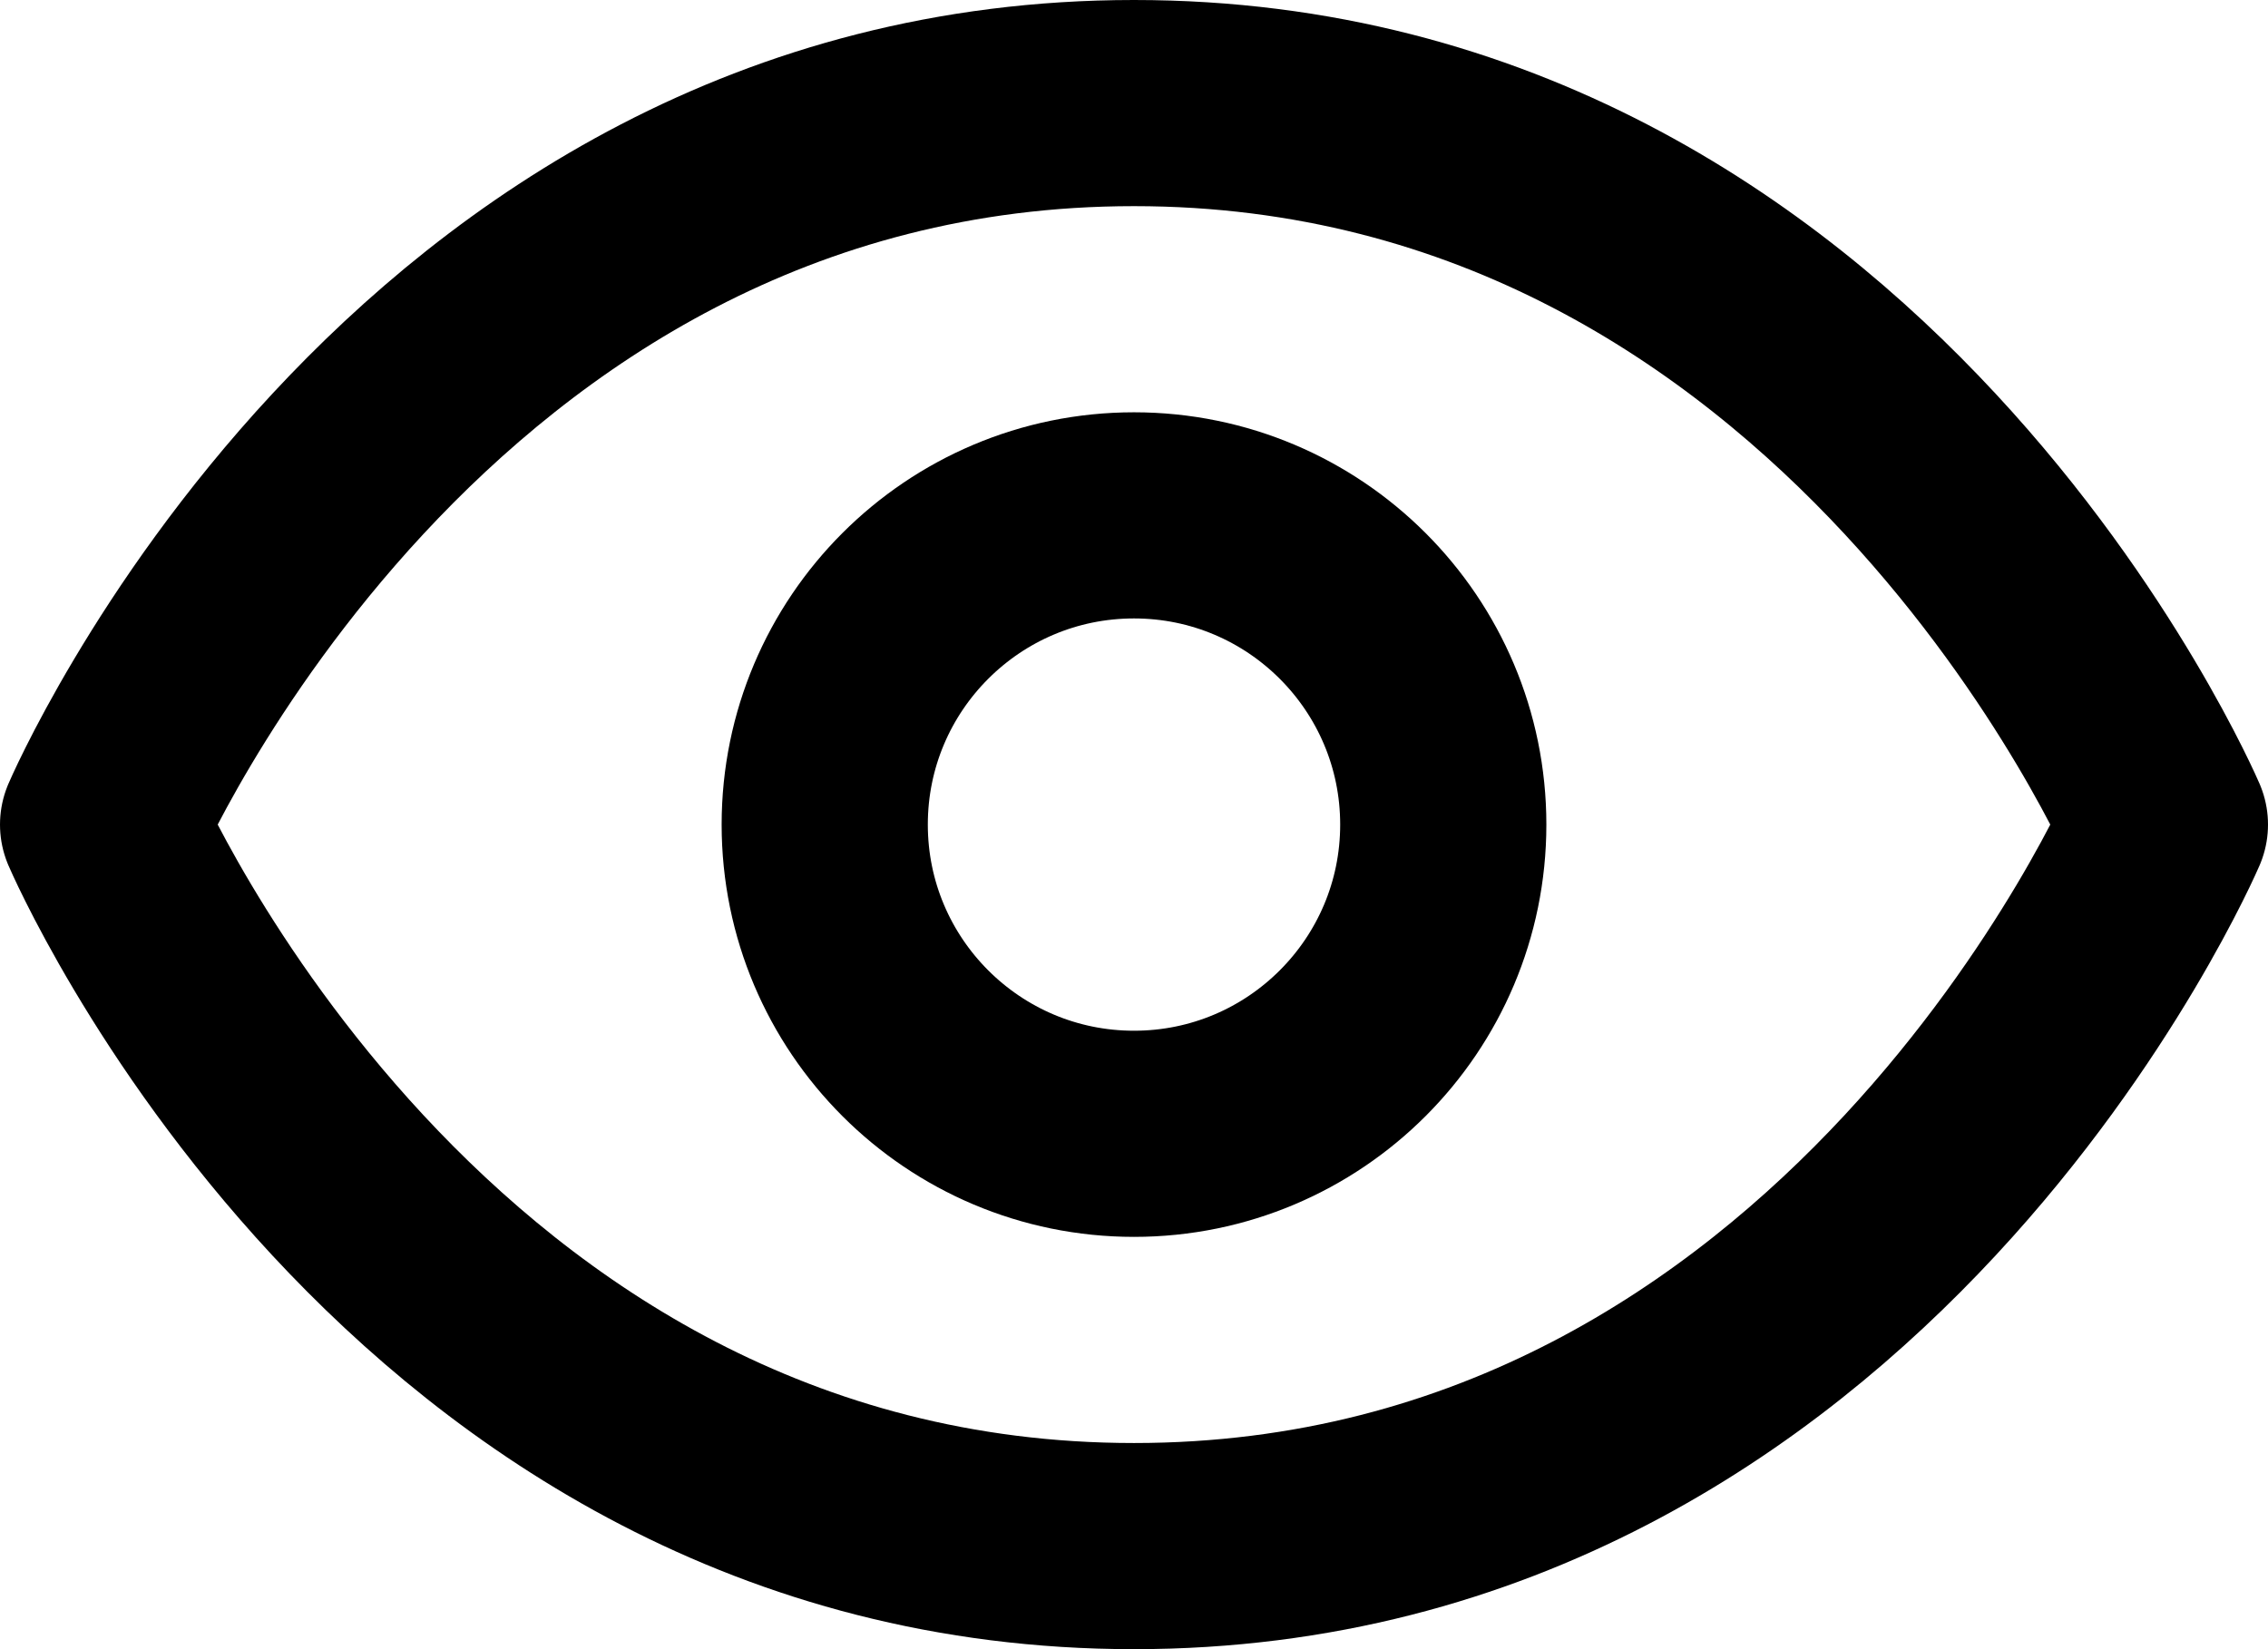
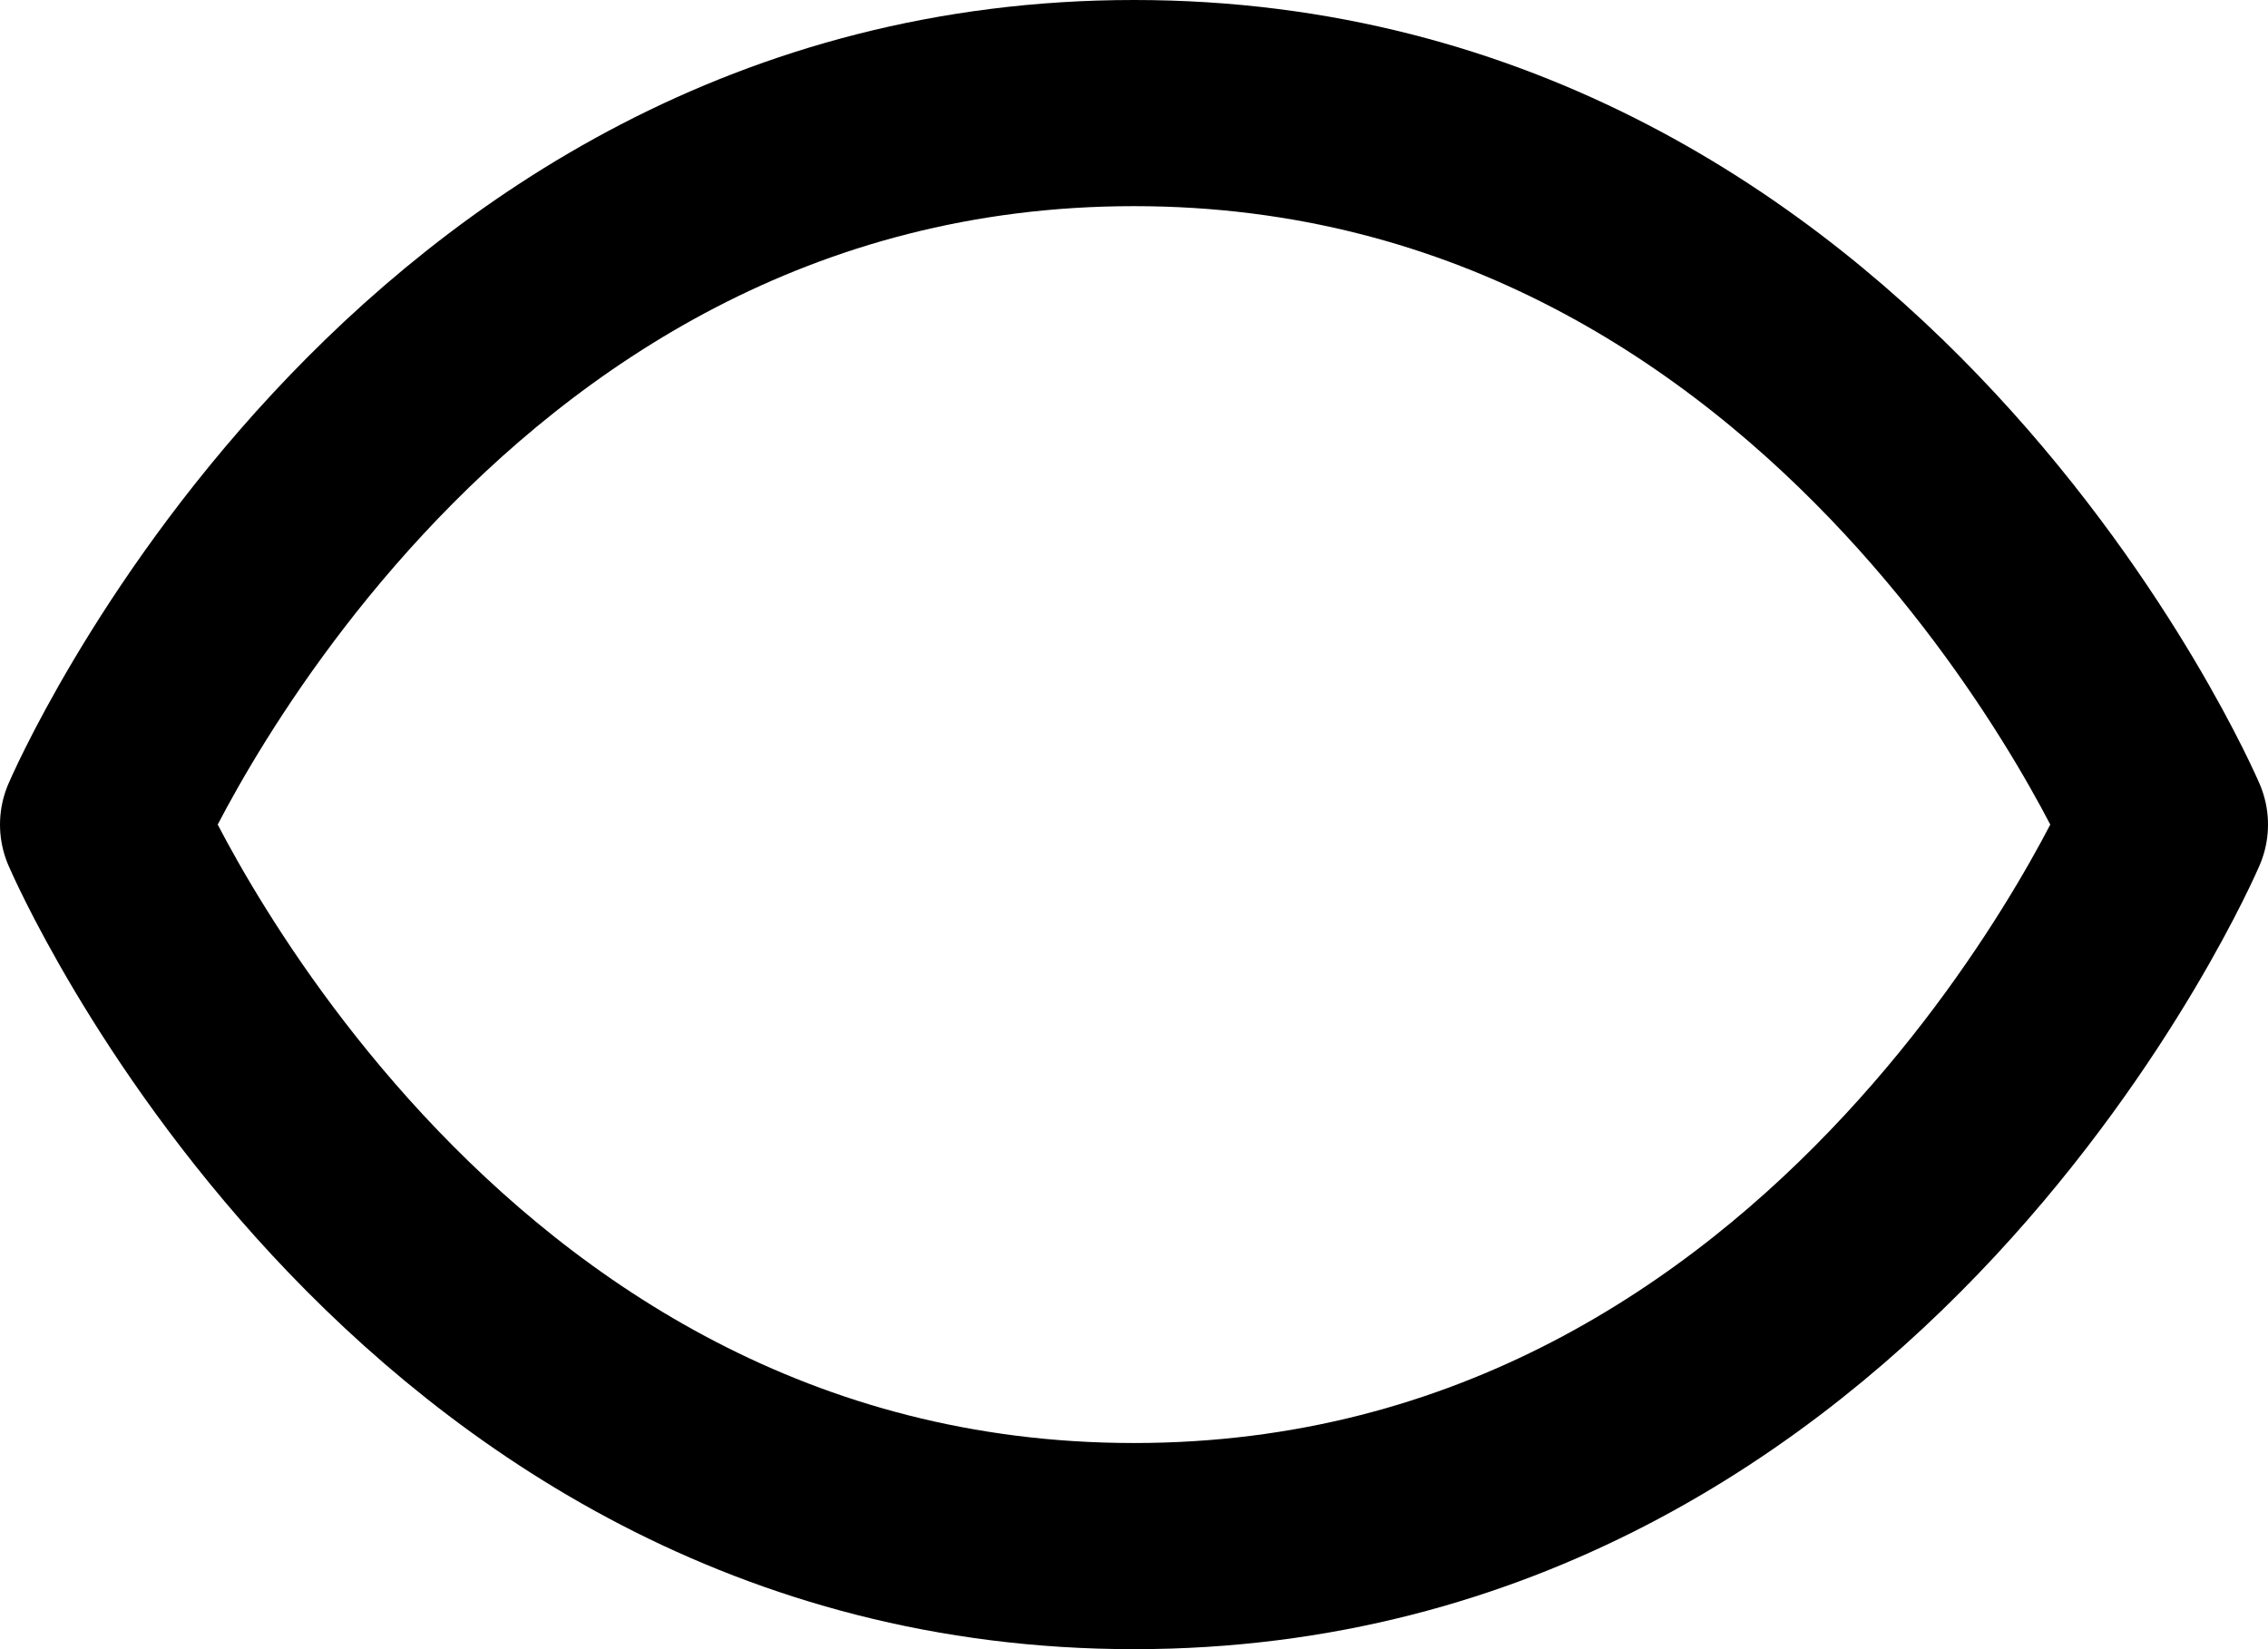
<svg xmlns="http://www.w3.org/2000/svg" width="88" height="64" viewBox="0 0 88 64" fill="none">
  <path d="M4 32C4 32 16 4 44 4C72 4 84 32 84 32C84 32 72 60 44 60C16 60 4 32 4 32Z" stroke="black" stroke-width="8" stroke-linecap="round" stroke-linejoin="round" />
-   <path d="M44 44C50.627 44 56 38.627 56 32C56 25.373 50.627 20 44 20C37.373 20 32 25.373 32 32C32 38.627 37.373 44 44 44Z" stroke="black" stroke-width="8" stroke-linecap="round" stroke-linejoin="round" />
</svg>